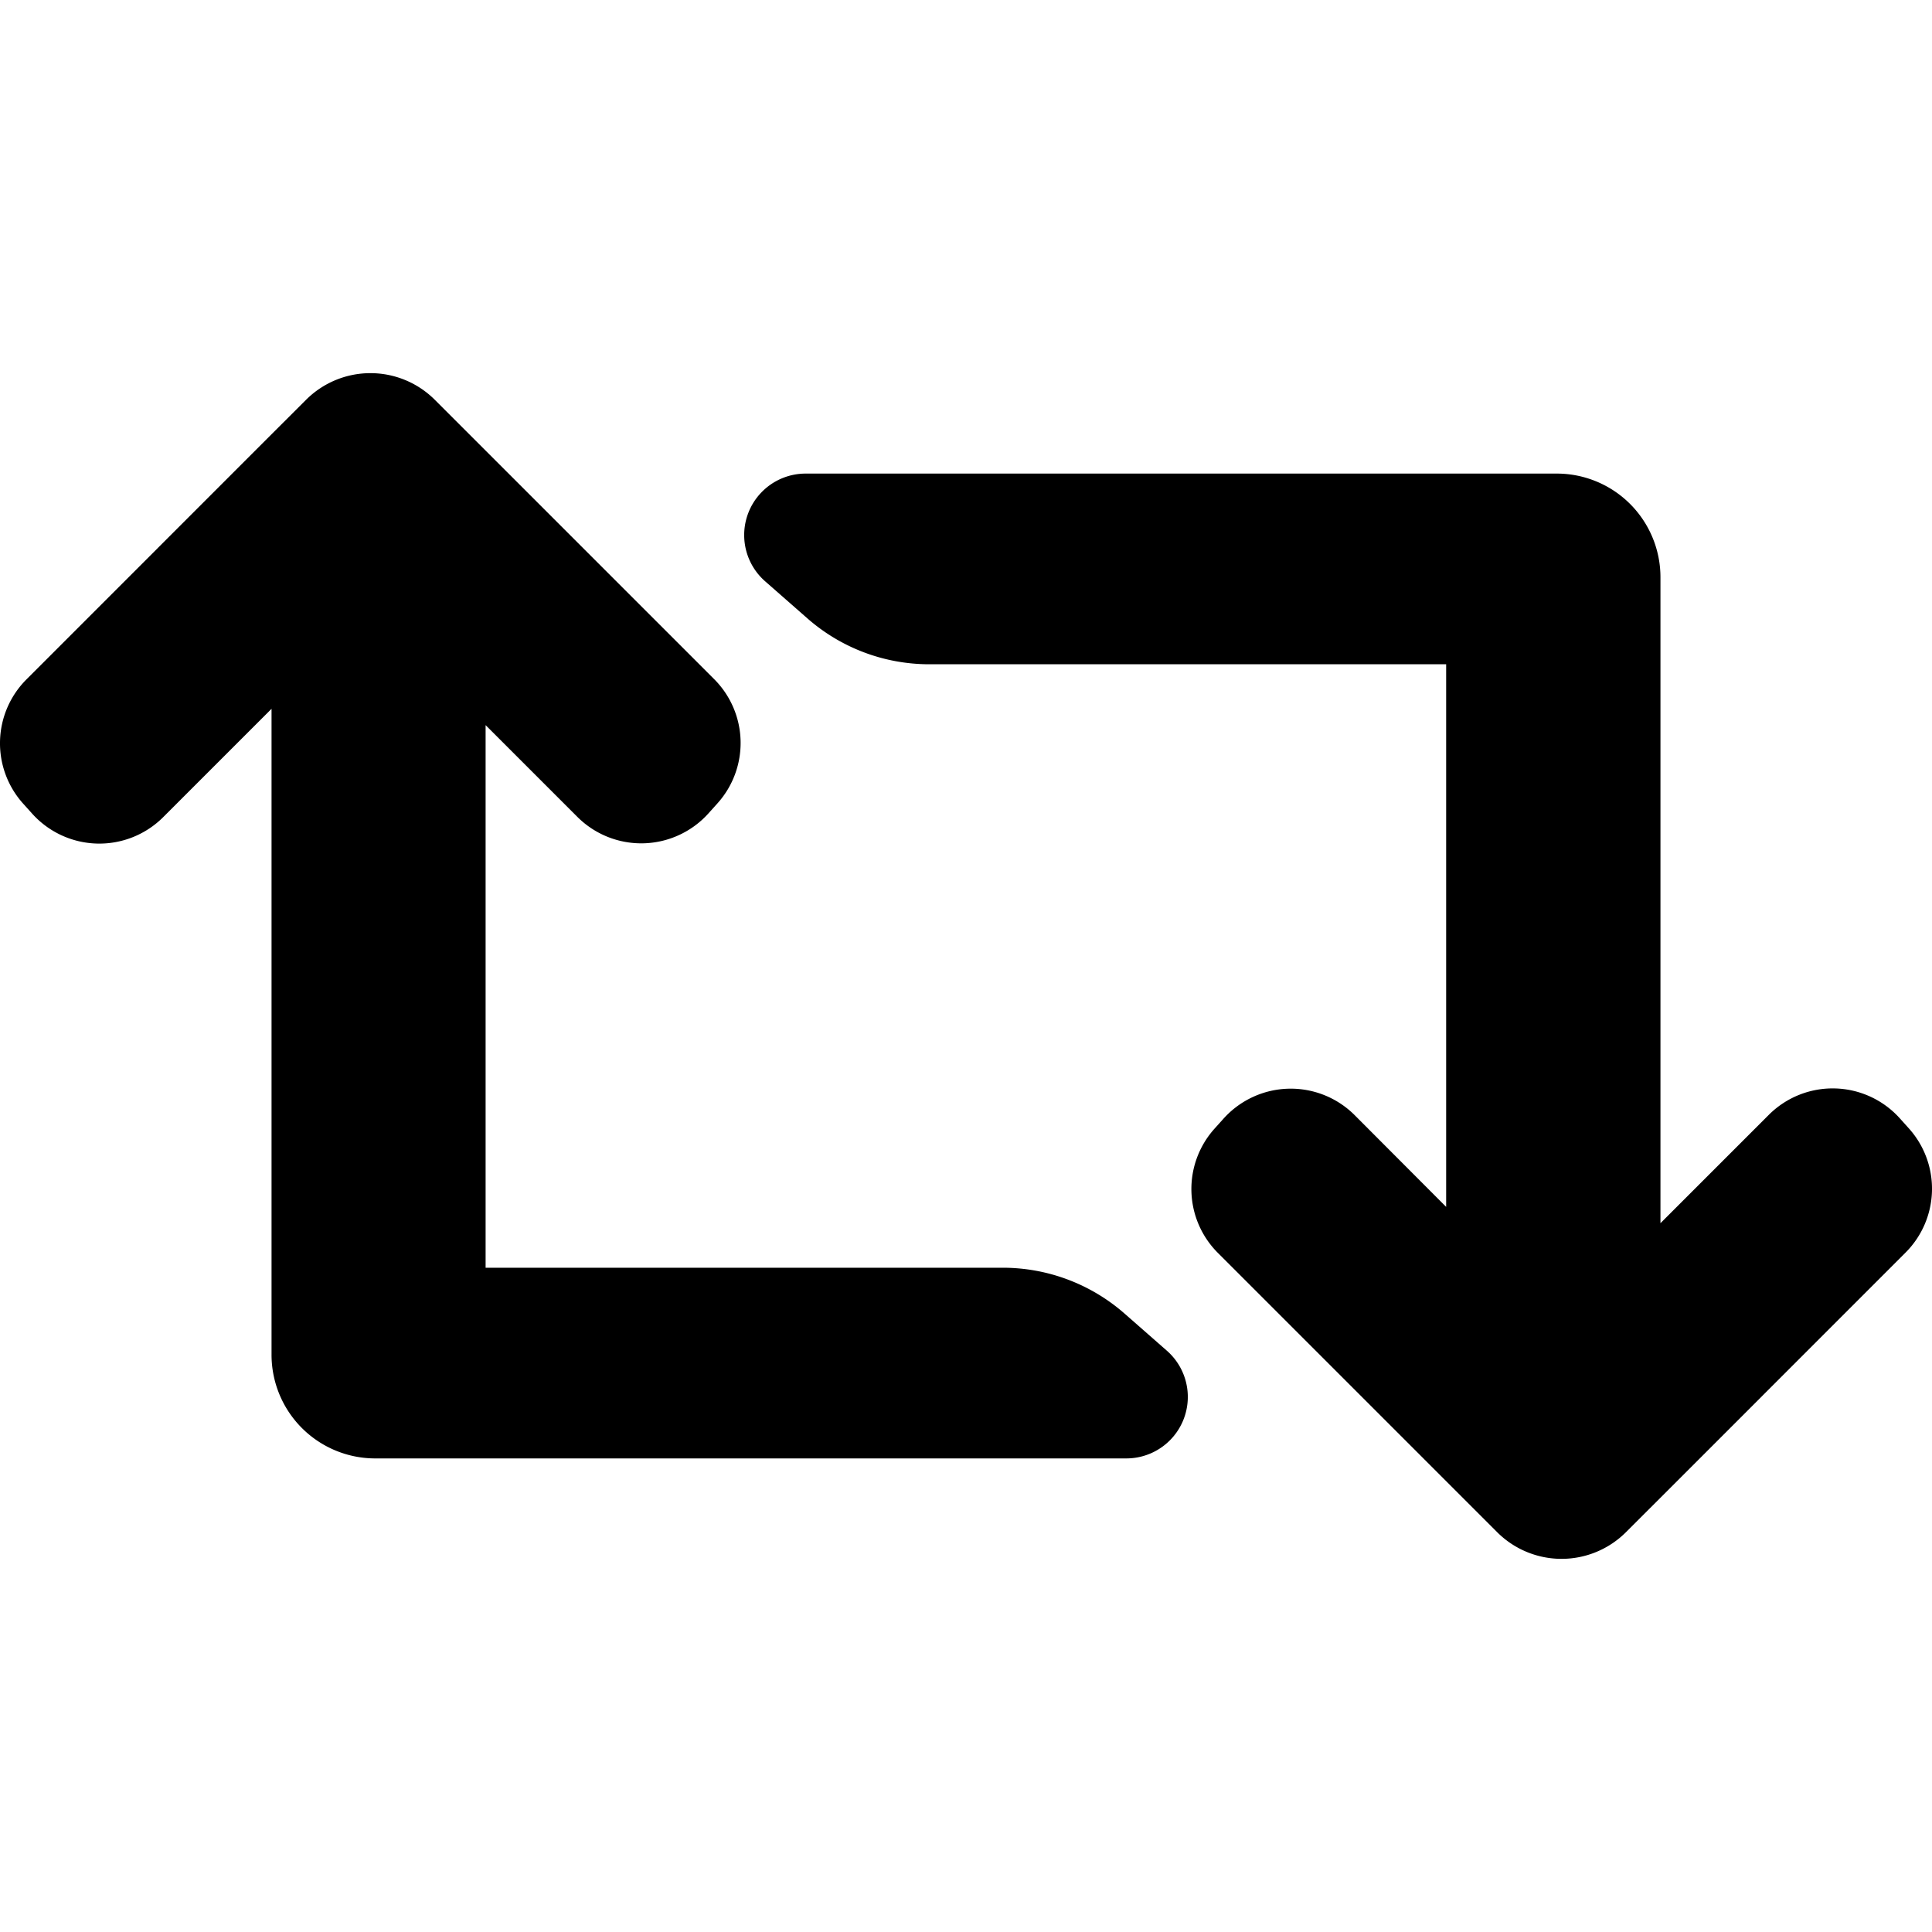
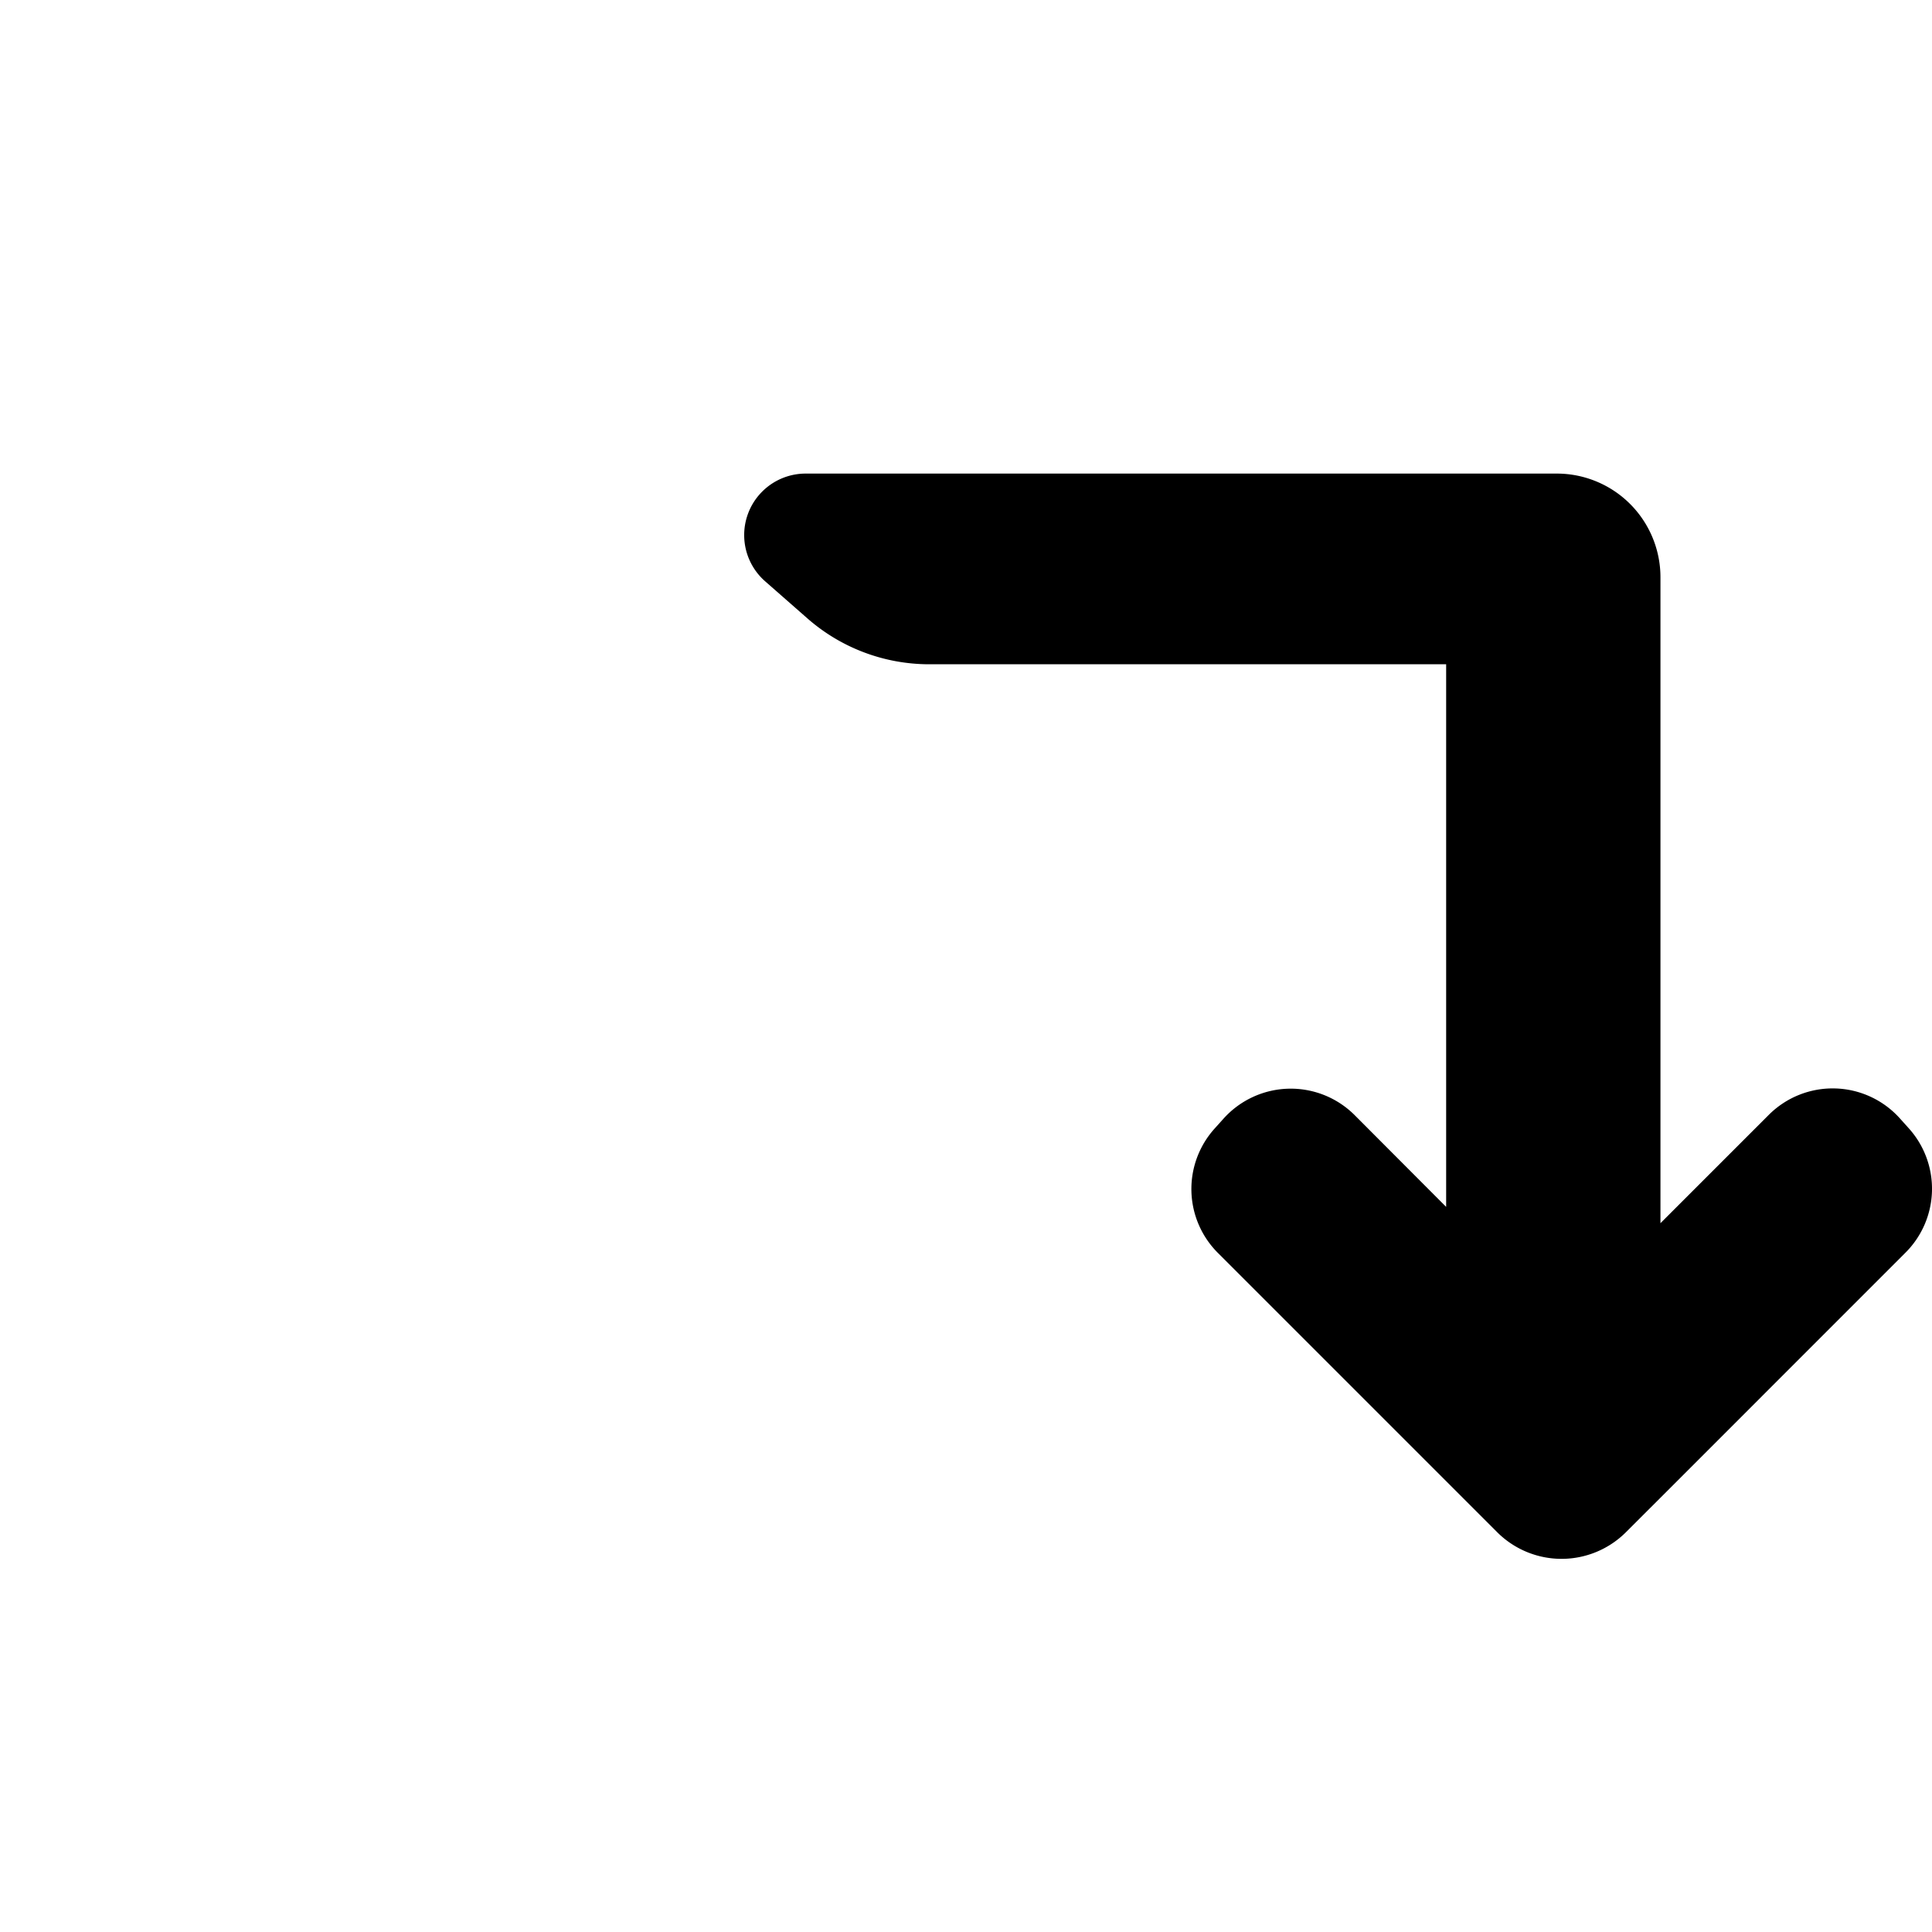
<svg xmlns="http://www.w3.org/2000/svg" viewBox="0 0 400 400" data-name="Layer 1" id="Layer_1">
-   <path d="M56.22,280.46V146.75L33.79,169.18a18.7,18.7,0,0,1-27.12-.71L4.8,166.39a18.69,18.69,0,0,1,.68-25.73L48.24,97.89l8-8,7.13-7.12a18.86,18.86,0,0,1,26.65,0l10.57,10.57,4.5,4.5,42.77,42.77a18.69,18.69,0,0,1,.67,25.73l-1.86,2.07a18.71,18.71,0,0,1-27.13.72l-19-19V262.47H207.63A38.25,38.25,0,0,1,232.87,272l8.73,7.66a12.73,12.73,0,0,1-8.4,22.29H77.69A21.47,21.47,0,0,1,56.22,280.46Z" />
  <path d="M343.78,119.54V253.25l22.43-22.43a18.7,18.7,0,0,1,27.12.71l1.87,2.08a18.69,18.69,0,0,1-.68,25.73l-42.76,42.77-8,8-7.13,7.12a18.86,18.86,0,0,1-26.65,0l-10.57-10.57-4.5-4.5-42.77-42.77a18.69,18.69,0,0,1-.67-25.73l1.86-2.07a18.71,18.71,0,0,1,27.13-.72l18.95,19V137.53H192.37A38.25,38.25,0,0,1,167.13,128l-8.73-7.66a12.73,12.73,0,0,1,8.4-22.29H322.31A21.47,21.47,0,0,1,343.78,119.54Z" />
</svg>